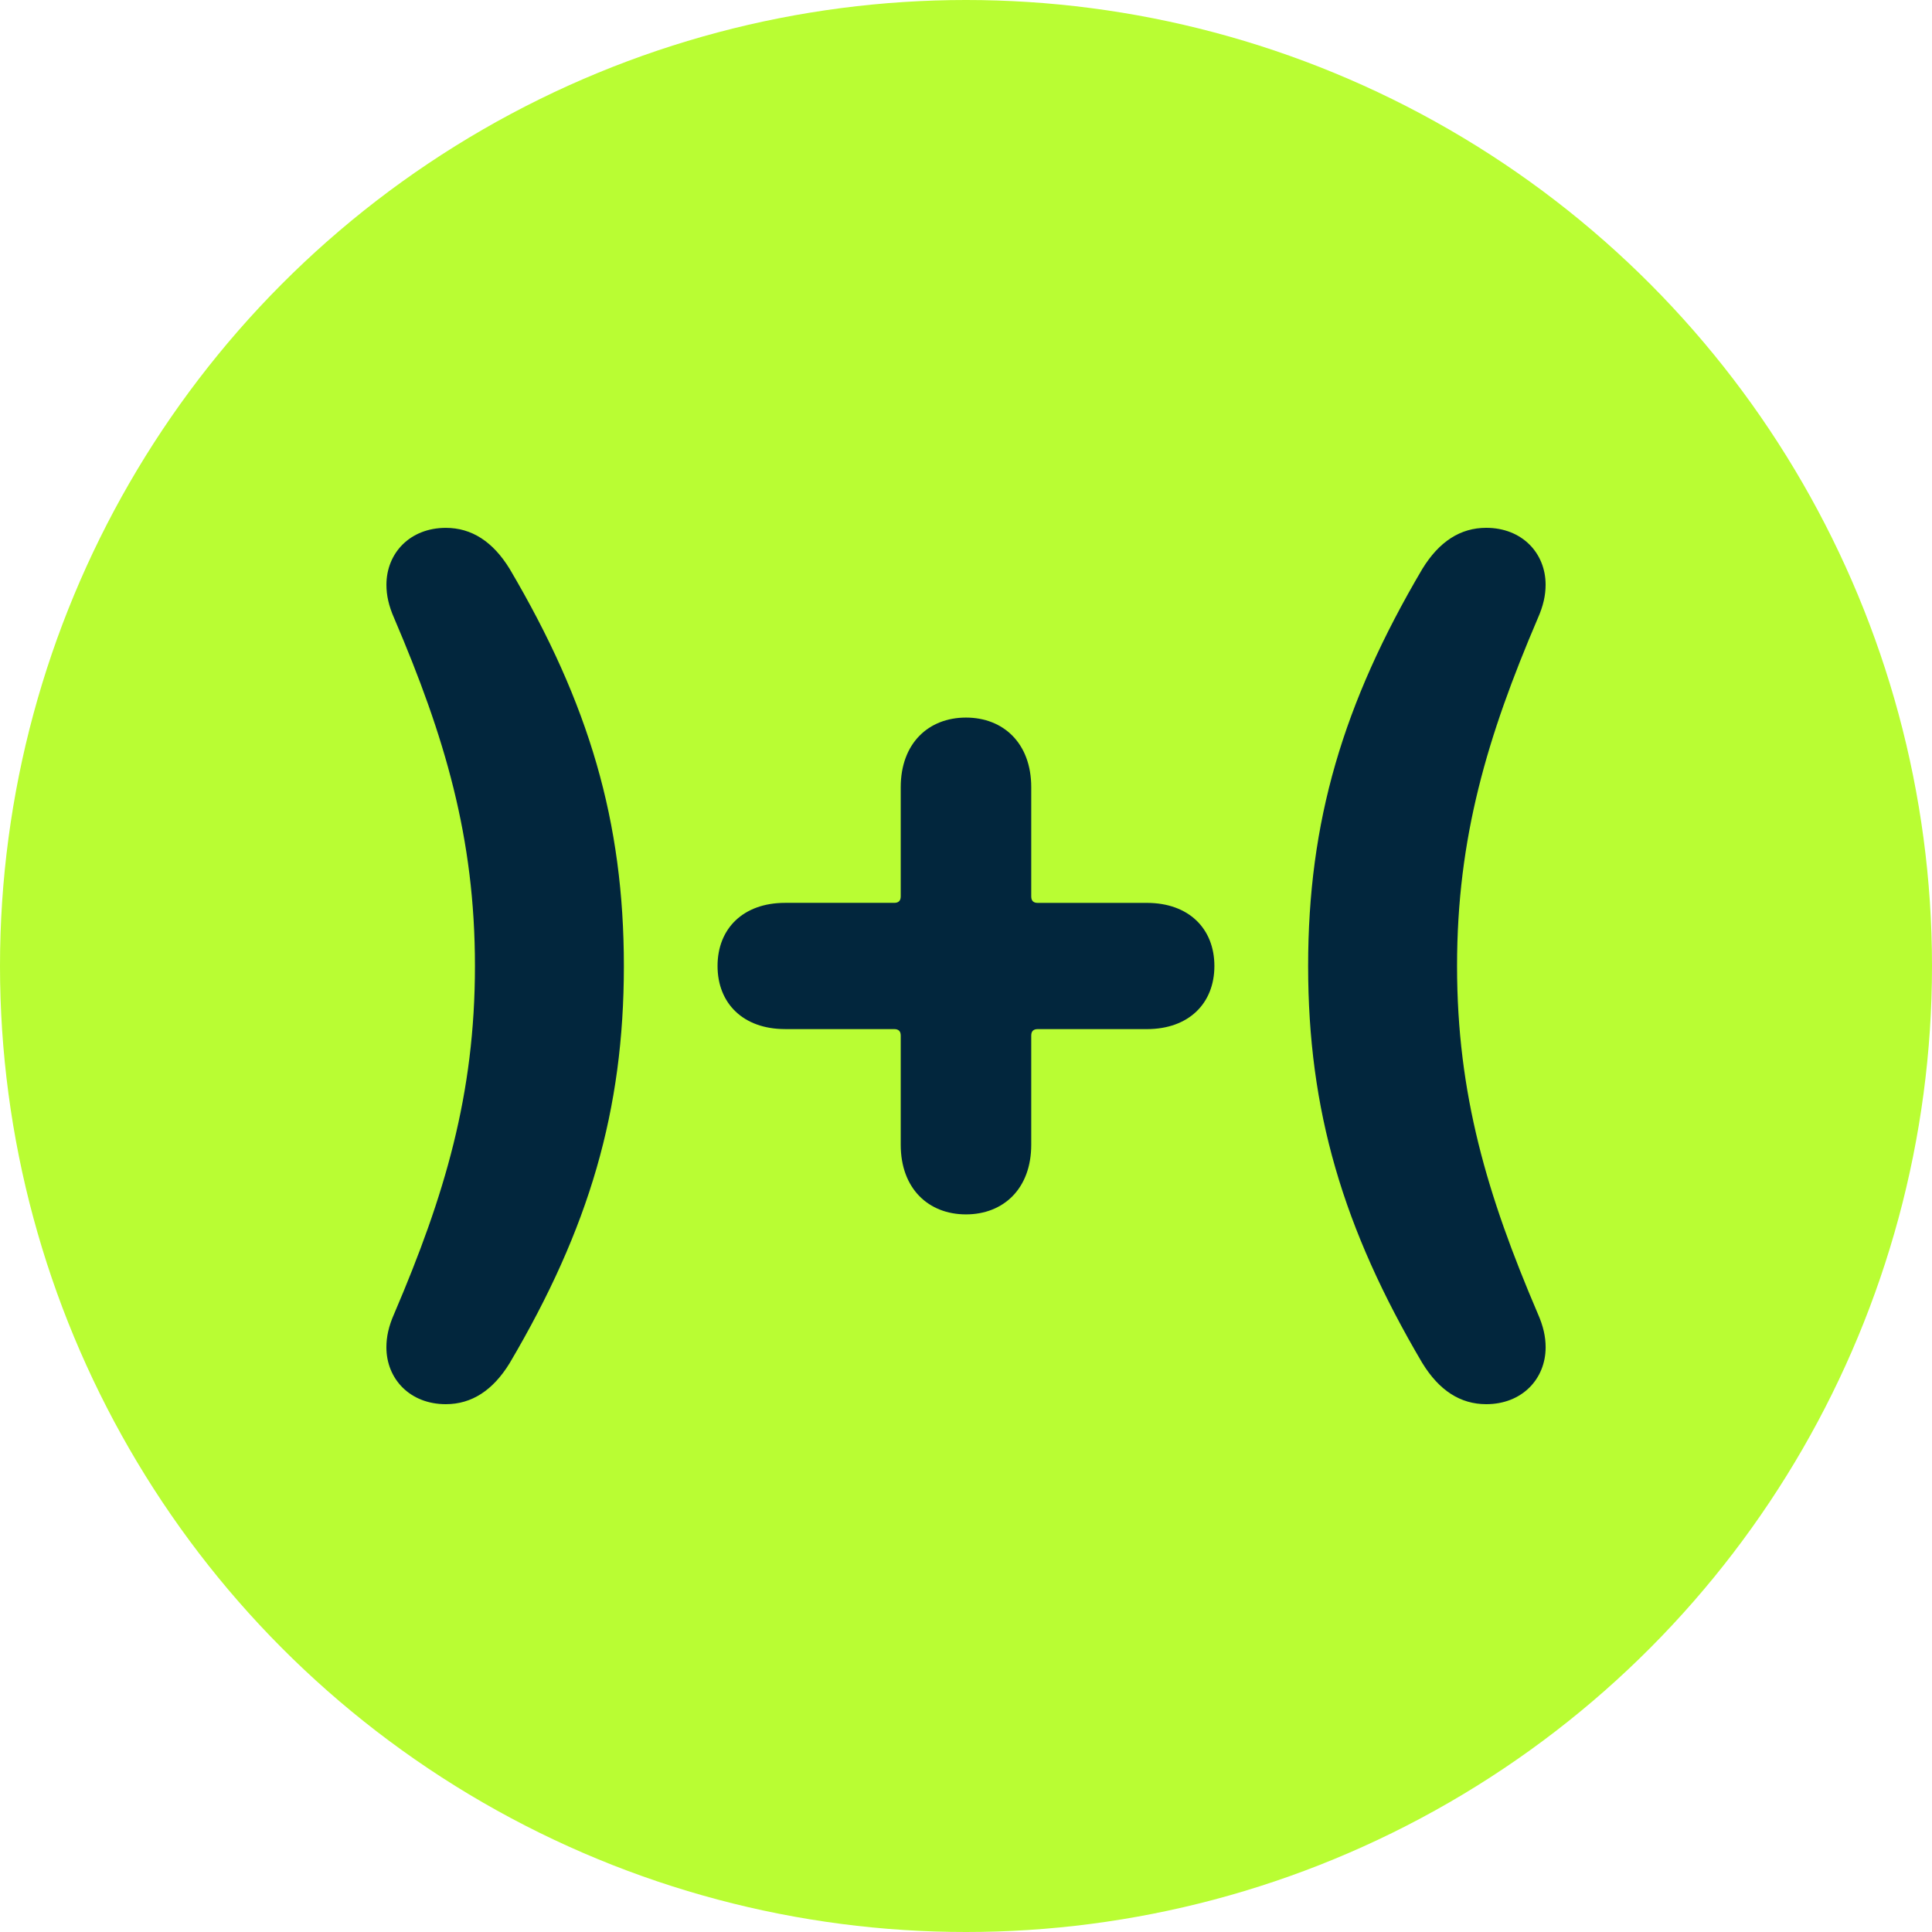
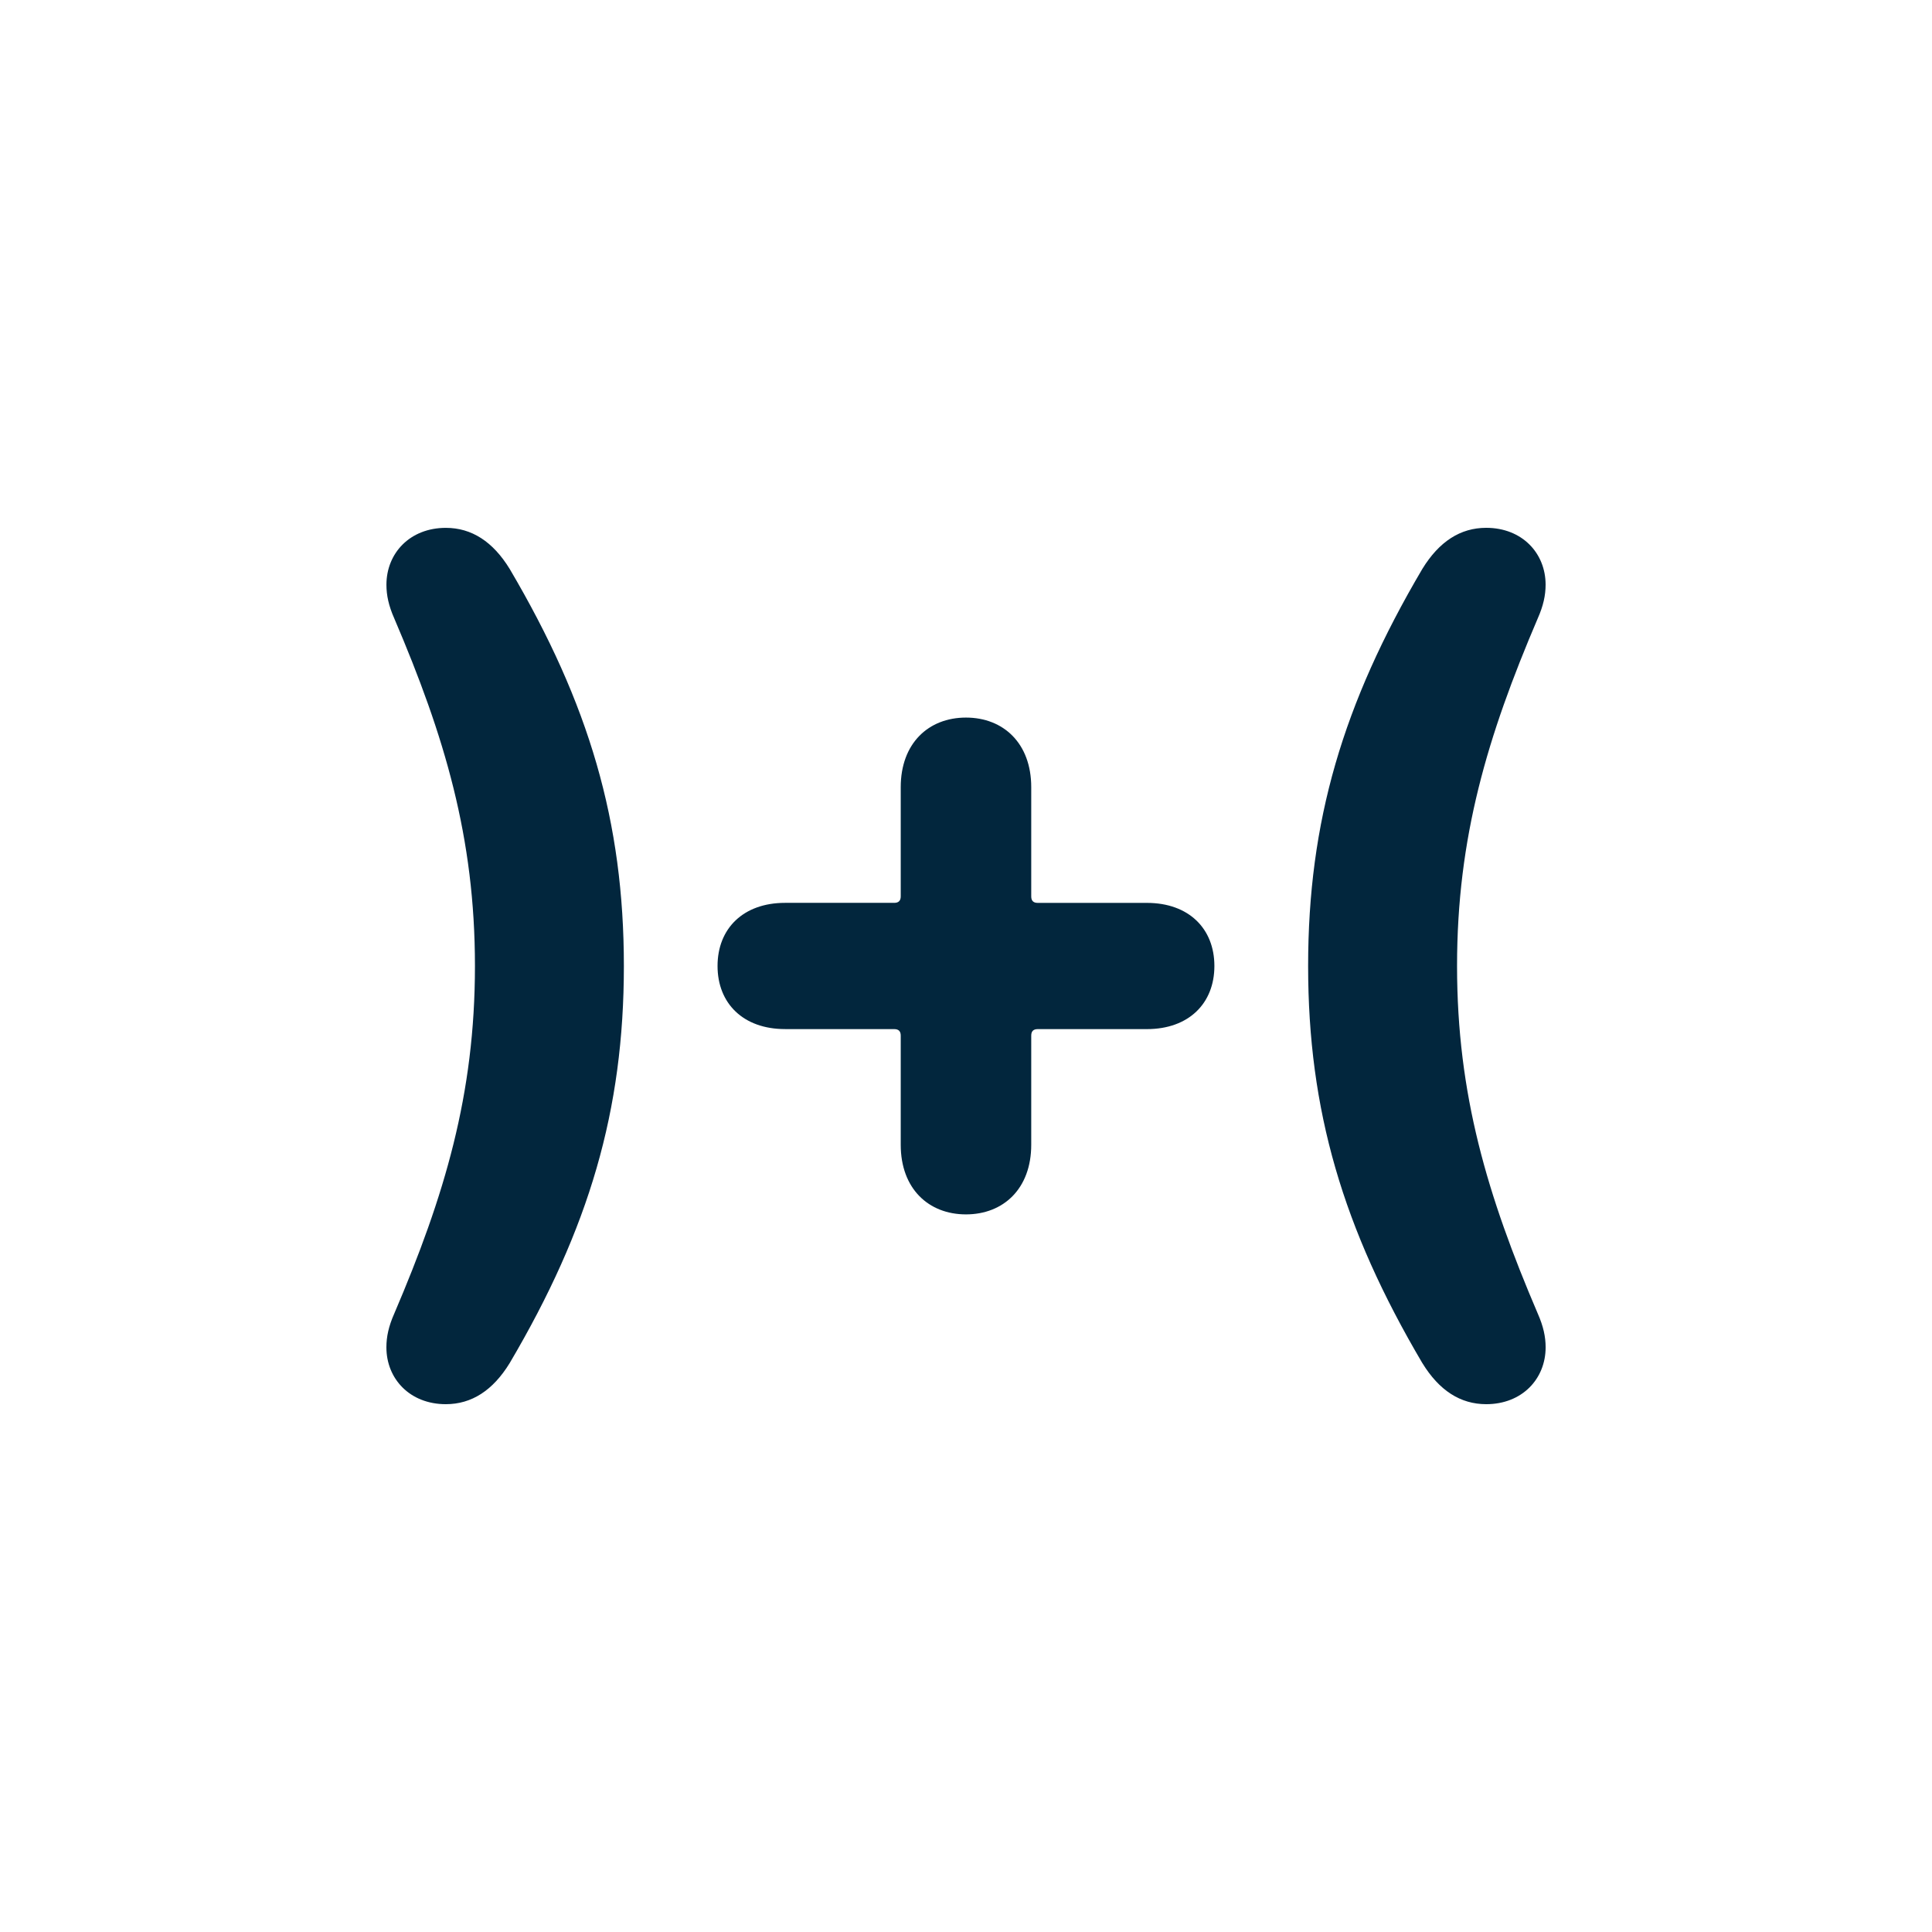
<svg xmlns="http://www.w3.org/2000/svg" width="60" height="60">
-   <circle cx="30" cy="30" r="30" fill="#b9fd33" />
  <path d="M24.381 31.96h3.392c.133 0 .2.066.2.2v3.392c0 1.363.864 2.162 2.026 2.162s2.027-.798 2.027-2.162V32.16c0-.133.066-.2.2-.2h3.392c1.297 0 2.096-.797 2.096-1.96s-.798-1.96-2.096-1.96h-3.392c-.133 0-.2-.066-.2-.2v-3.393c0-1.363-.864-2.162-2.027-2.162s-2.026.799-2.026 2.162v3.392c0 .133-.067.2-.2.2H24.38c-1.297 0-2.096.797-2.096 1.96s.799 1.96 2.096 1.96m-12.136 8.836c-.174.392-.244.719-.244 1.047 0 .981.731 1.766 1.845 1.766.801 0 1.461-.425 1.983-1.275 2.469-4.187 3.547-7.851 3.547-12.332s-1.078-8.145-3.546-12.332c-.521-.85-1.182-1.276-1.983-1.276-1.114 0-1.845.785-1.845 1.767 0 .327.07.654.244 1.047C13.81 22.869 14.75 26.009 14.75 30s-.94 7.131-2.506 10.795m31.929 1.537c.521.851 1.182 1.276 1.983 1.276 1.114 0 1.845-.785 1.845-1.766 0-.327-.07-.654-.244-1.047C46.19 37.131 45.25 33.991 45.25 30s.94-7.131 2.506-10.795c.174-.392.244-.719.244-1.047 0-.981-.731-1.766-1.845-1.766-.801 0-1.461.425-1.983 1.276-2.469 4.187-3.547 7.85-3.547 12.332s1.078 8.145 3.547 12.332" fill="#02263d" />
</svg>